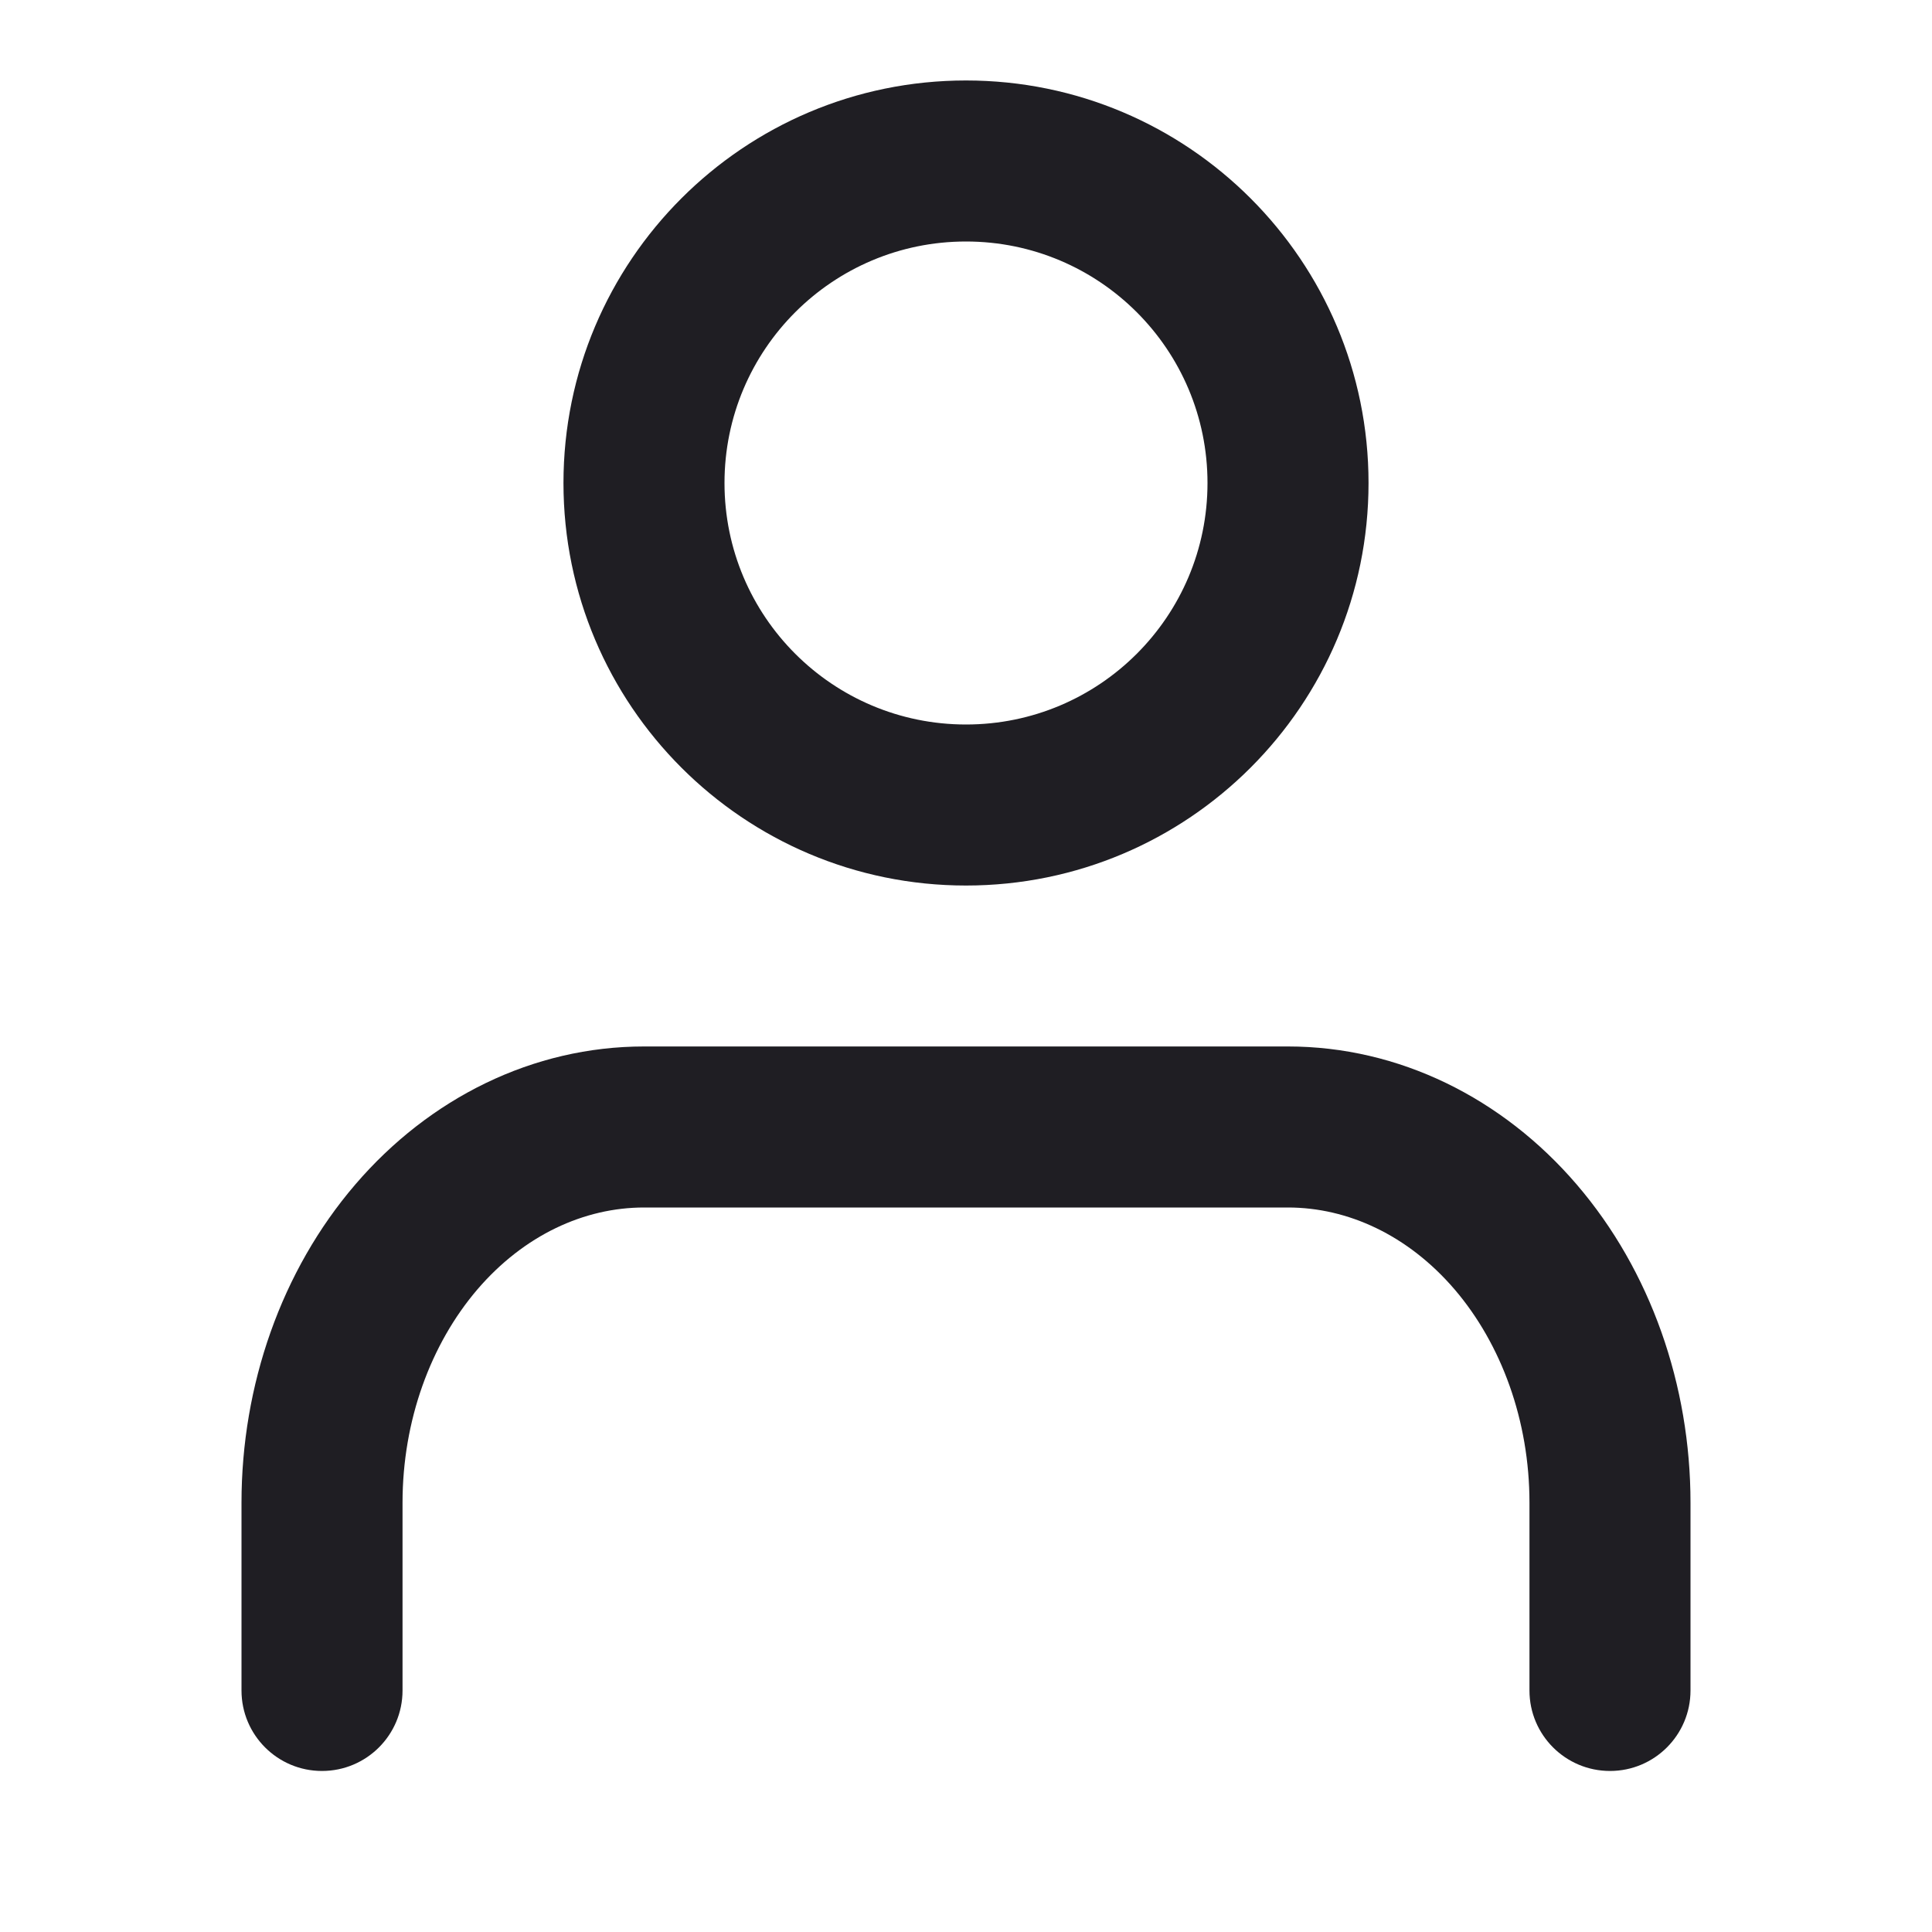
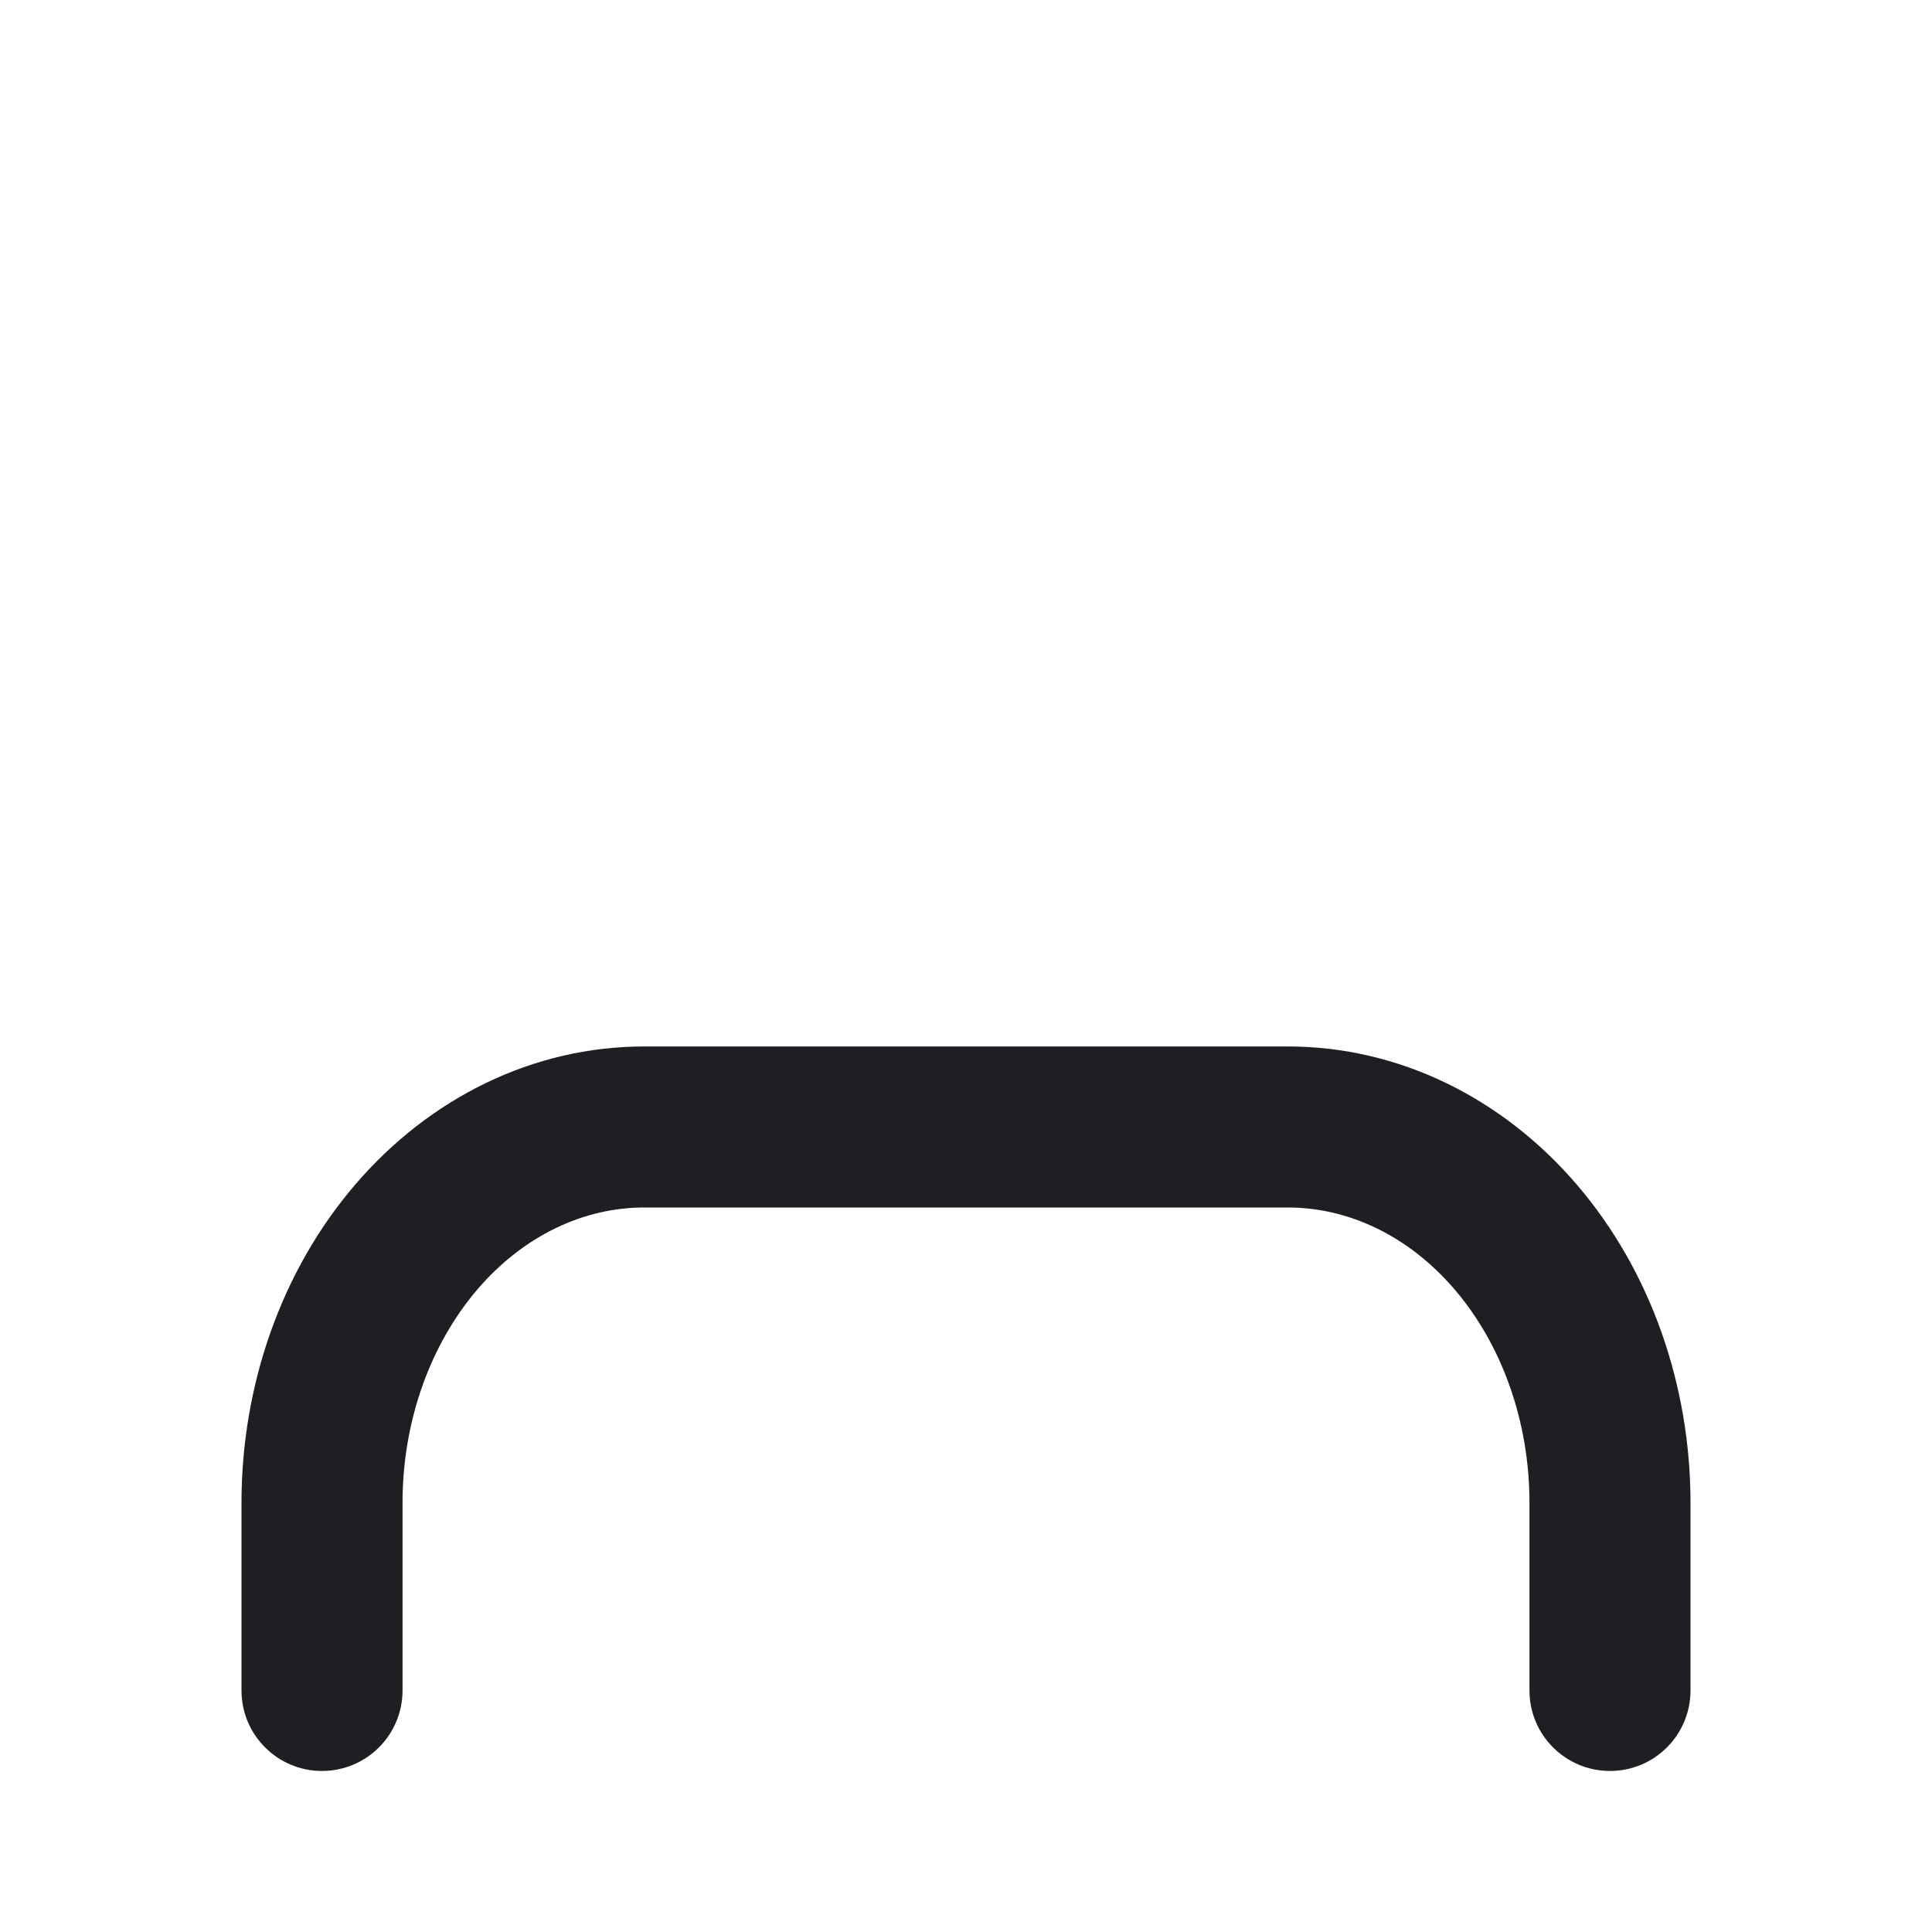
<svg xmlns="http://www.w3.org/2000/svg" width="20" height="20" viewBox="0 0 20 20" fill="none">
  <g id="Nav/Patients">
    <g id="Union">
-       <path fill-rule="evenodd" clip-rule="evenodd" d="M10 0.833C7.699 0.833 5.833 2.699 5.833 5C5.833 7.301 7.699 9.167 10 9.167C12.301 9.167 14.167 7.301 14.167 5C14.167 2.699 12.301 0.833 10 0.833ZM7.5 5C7.5 3.619 8.619 2.5 10 2.5C11.381 2.5 12.5 3.619 12.5 5C12.5 6.381 11.381 7.5 10 7.5C8.619 7.5 7.5 6.381 7.5 5Z" fill="#1F1E23" />
      <path d="M6.667 10.833C5.516 10.833 4.445 11.367 3.677 12.263C2.912 13.155 2.5 14.341 2.5 15.556V17.5C2.5 17.96 2.873 18.333 3.333 18.333C3.794 18.333 4.167 17.96 4.167 17.5V15.556C4.167 14.707 4.457 13.915 4.942 13.348C5.425 12.785 6.049 12.5 6.667 12.5H13.333C13.951 12.5 14.575 12.785 15.058 13.348C15.543 13.915 15.833 14.707 15.833 15.556V17.5C15.833 17.96 16.206 18.333 16.667 18.333C17.127 18.333 17.5 17.96 17.5 17.5V15.556C17.5 14.341 17.088 13.155 16.323 12.263C15.555 11.367 14.483 10.833 13.333 10.833H6.667Z" fill="#1F1E23" />
    </g>
  </g>
</svg>